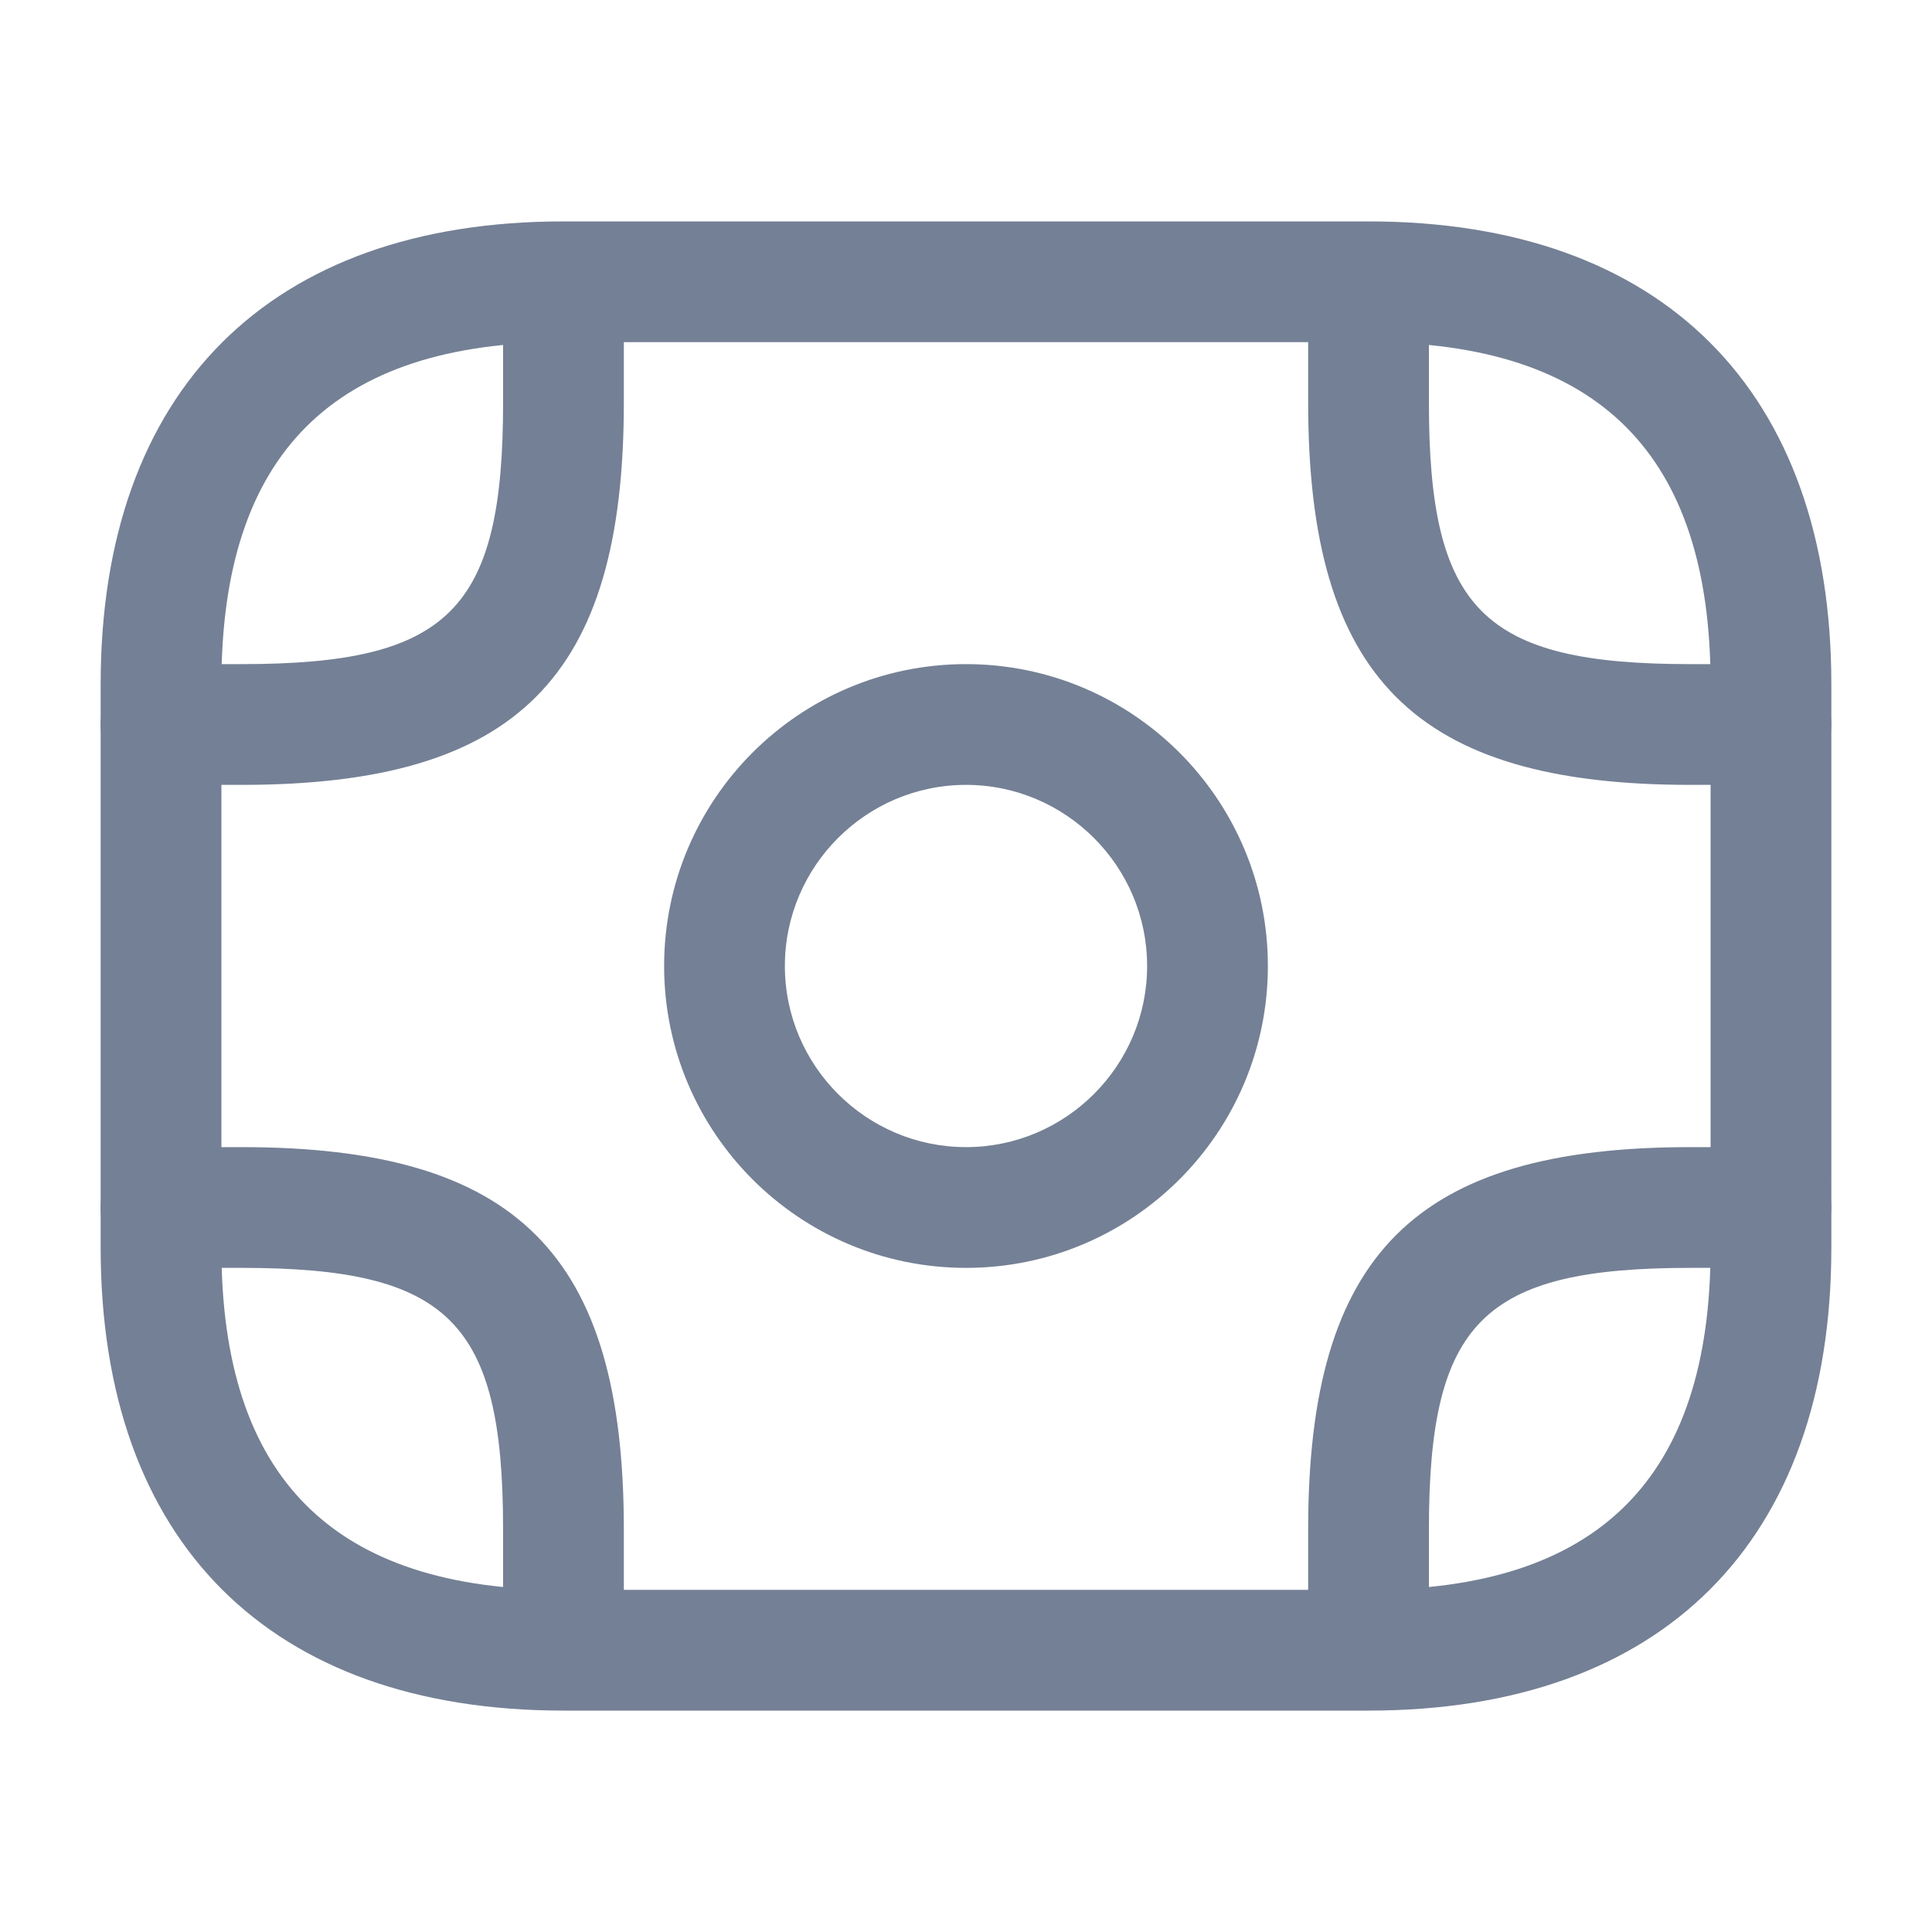
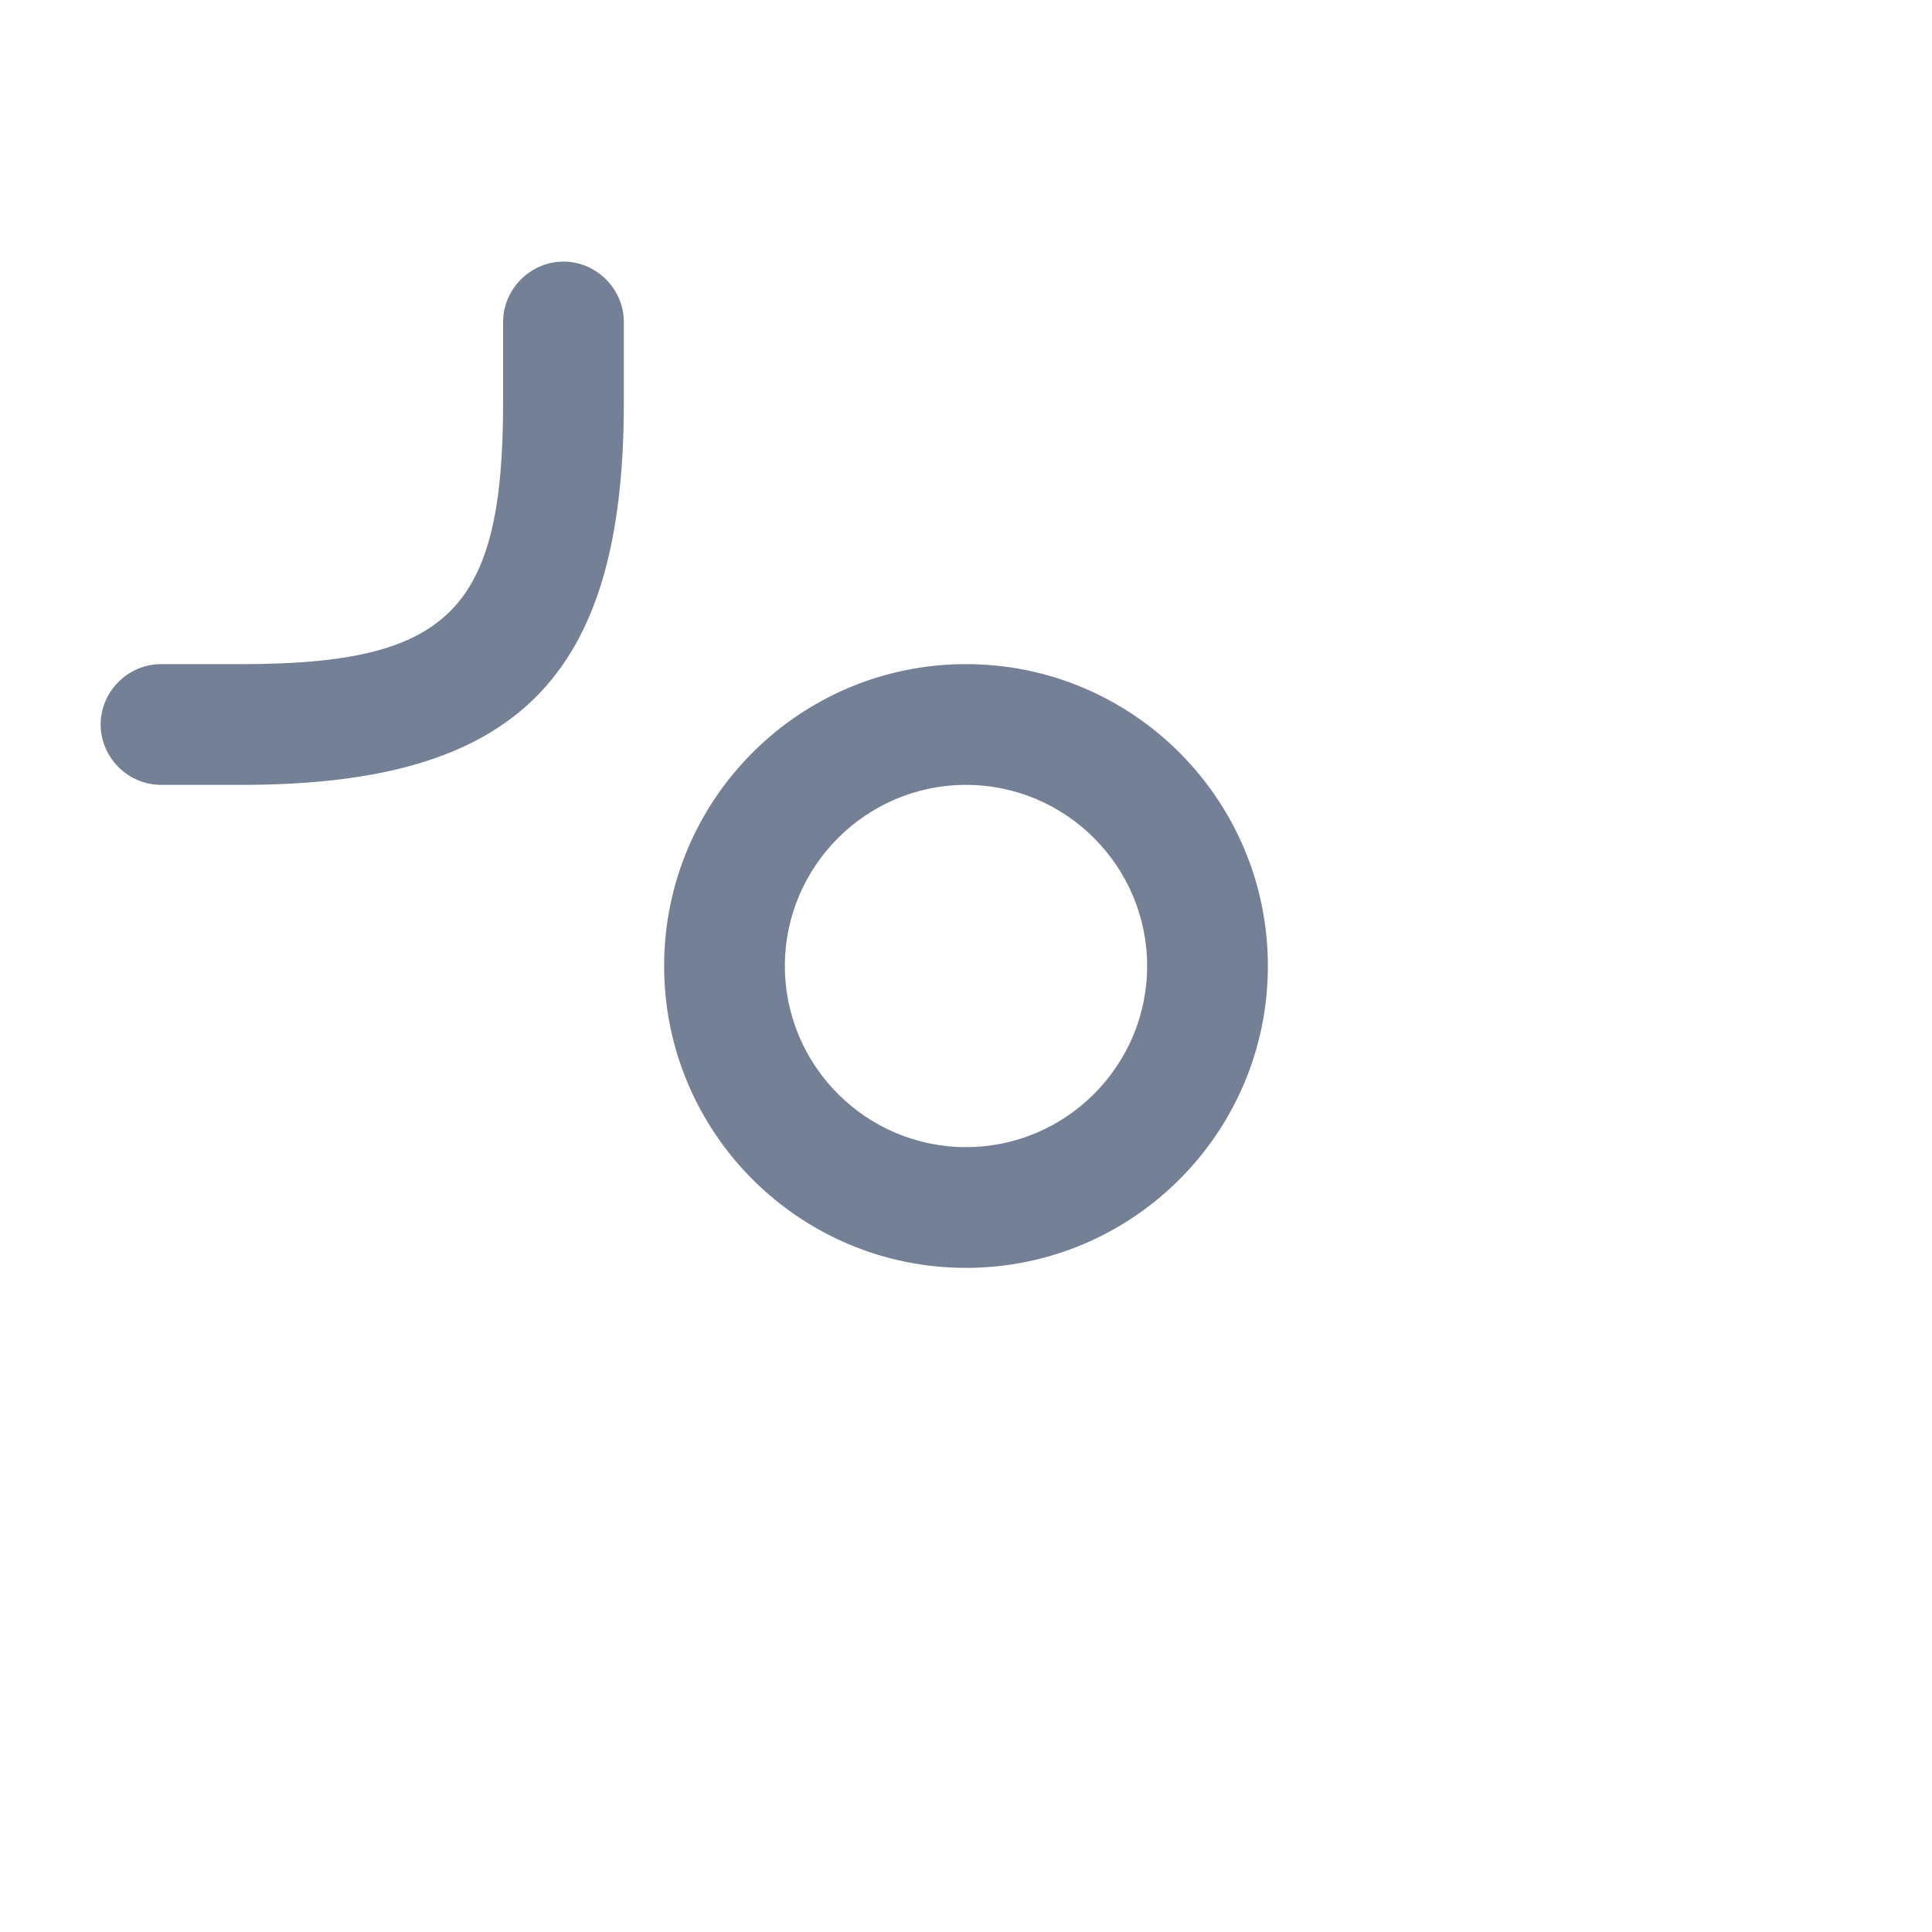
<svg xmlns="http://www.w3.org/2000/svg" width="20" height="20" viewBox="0 0 20 20" fill="none">
-   <path d="M14.167 17.708H5.833C2.792 17.708 1.042 15.958 1.042 12.917V7.083C1.042 4.042 2.792 2.292 5.833 2.292H14.167C17.208 2.292 18.958 4.042 18.958 7.083V12.917C18.958 15.958 17.208 17.708 14.167 17.708ZM5.833 3.542C3.45 3.542 2.292 4.7 2.292 7.083V12.917C2.292 15.3 3.45 16.458 5.833 16.458H14.167C16.55 16.458 17.708 15.3 17.708 12.917V7.083C17.708 4.7 16.55 3.542 14.167 3.542H5.833Z" fill="#748095" />
  <path d="M10 13.125C8.275 13.125 6.875 11.725 6.875 10C6.875 8.275 8.275 6.875 10 6.875C11.725 6.875 13.125 8.275 13.125 10C13.125 11.725 11.725 13.125 10 13.125ZM10 8.125C8.967 8.125 8.125 8.967 8.125 10C8.125 11.033 8.967 11.875 10 11.875C11.033 11.875 11.875 11.033 11.875 10C11.875 8.967 11.033 8.125 10 8.125Z" fill="#748095" />
  <path d="M2.5 8.125H1.667C1.325 8.125 1.042 7.842 1.042 7.5C1.042 7.158 1.325 6.875 1.667 6.875H2.5C4.65 6.875 5.208 6.317 5.208 4.167V3.333C5.208 2.992 5.492 2.708 5.833 2.708C6.175 2.708 6.458 2.992 6.458 3.333V4.167C6.458 7.017 5.35 8.125 2.5 8.125Z" fill="#748095" />
-   <path d="M18.333 8.125H17.5C14.65 8.125 13.542 7.017 13.542 4.167V3.333C13.542 2.992 13.825 2.708 14.167 2.708C14.508 2.708 14.792 2.992 14.792 3.333V4.167C14.792 6.317 15.35 6.875 17.5 6.875H18.333C18.675 6.875 18.958 7.158 18.958 7.5C18.958 7.842 18.675 8.125 18.333 8.125Z" fill="#748095" />
-   <path d="M5.833 17.292C5.492 17.292 5.208 17.008 5.208 16.667V15.833C5.208 13.683 4.65 13.125 2.5 13.125H1.667C1.325 13.125 1.042 12.842 1.042 12.5C1.042 12.158 1.325 11.875 1.667 11.875H2.5C5.35 11.875 6.458 12.983 6.458 15.833V16.667C6.458 17.008 6.175 17.292 5.833 17.292Z" fill="#748095" />
-   <path d="M14.167 17.292C13.825 17.292 13.542 17.008 13.542 16.667V15.833C13.542 12.983 14.65 11.875 17.5 11.875H18.333C18.675 11.875 18.958 12.158 18.958 12.5C18.958 12.842 18.675 13.125 18.333 13.125H17.5C15.35 13.125 14.792 13.683 14.792 15.833V16.667C14.792 17.008 14.508 17.292 14.167 17.292Z" fill="#748095" />
</svg>